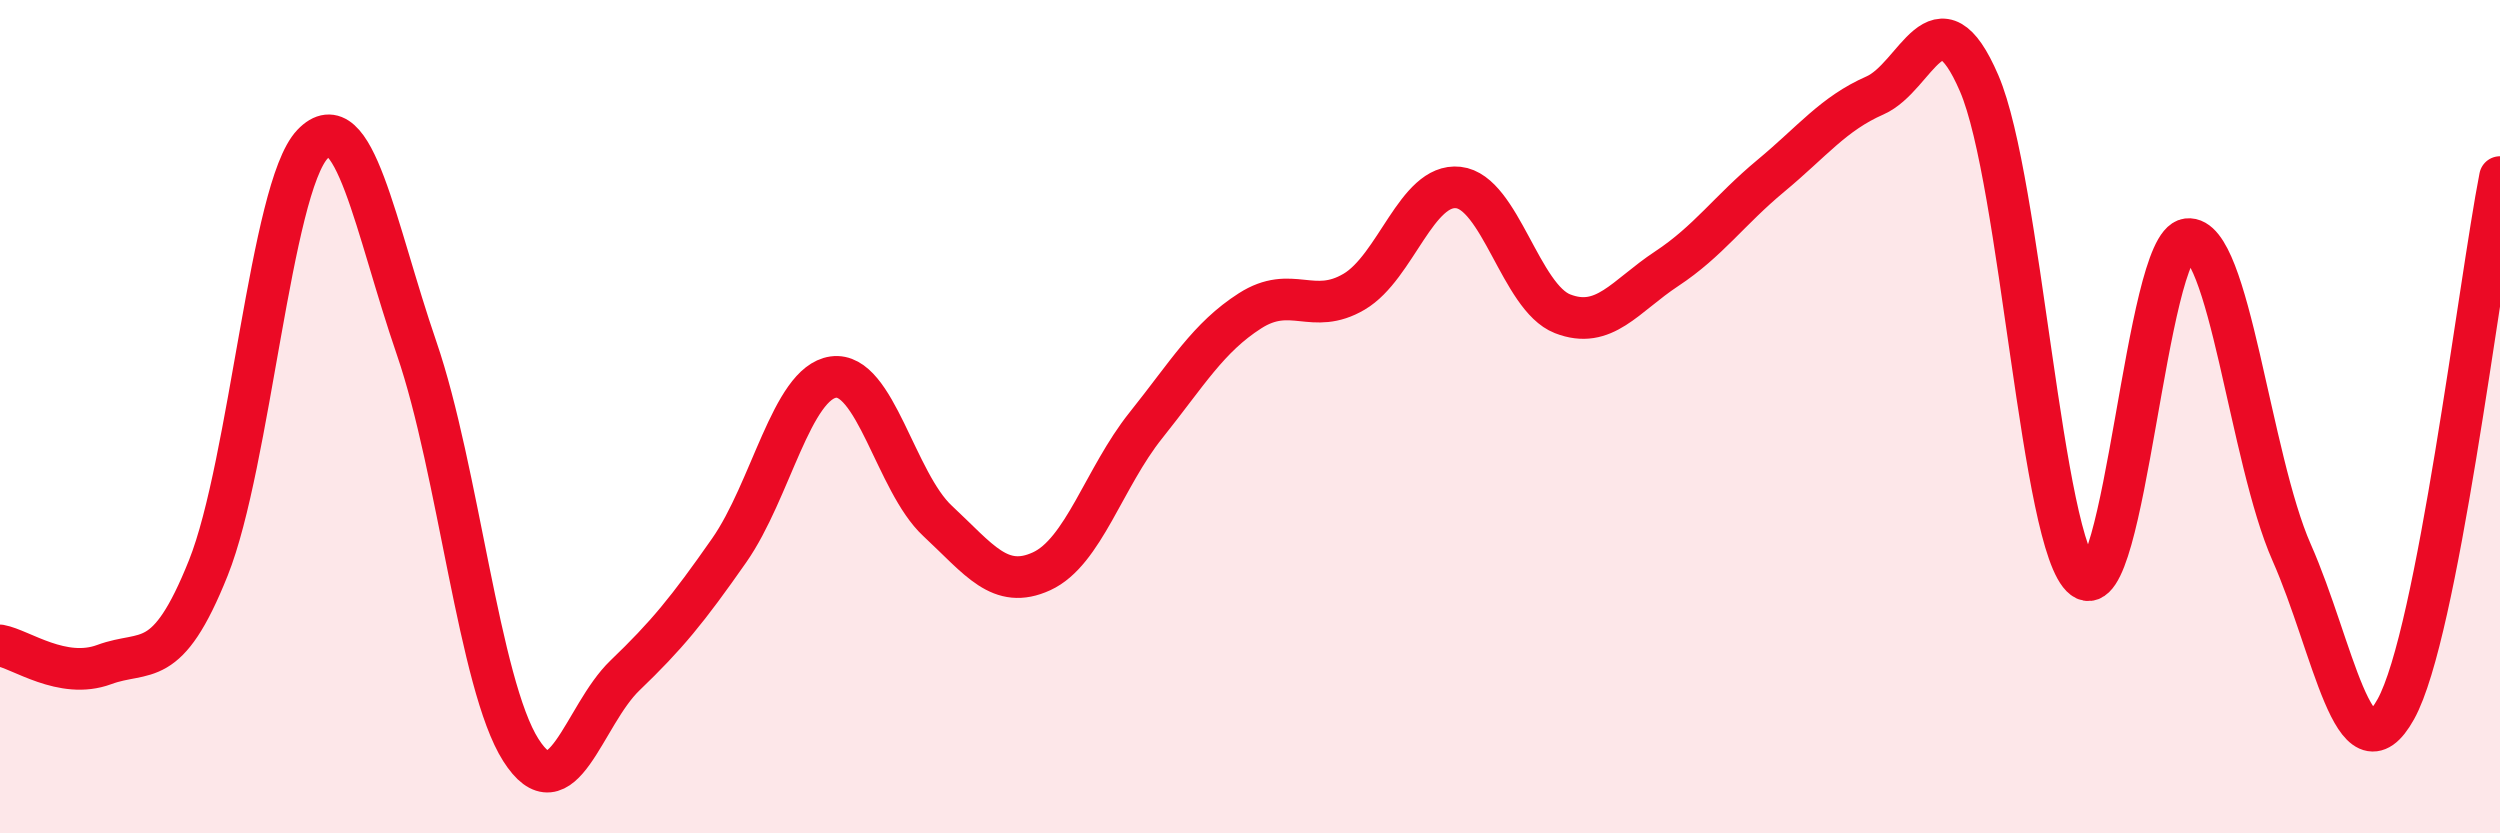
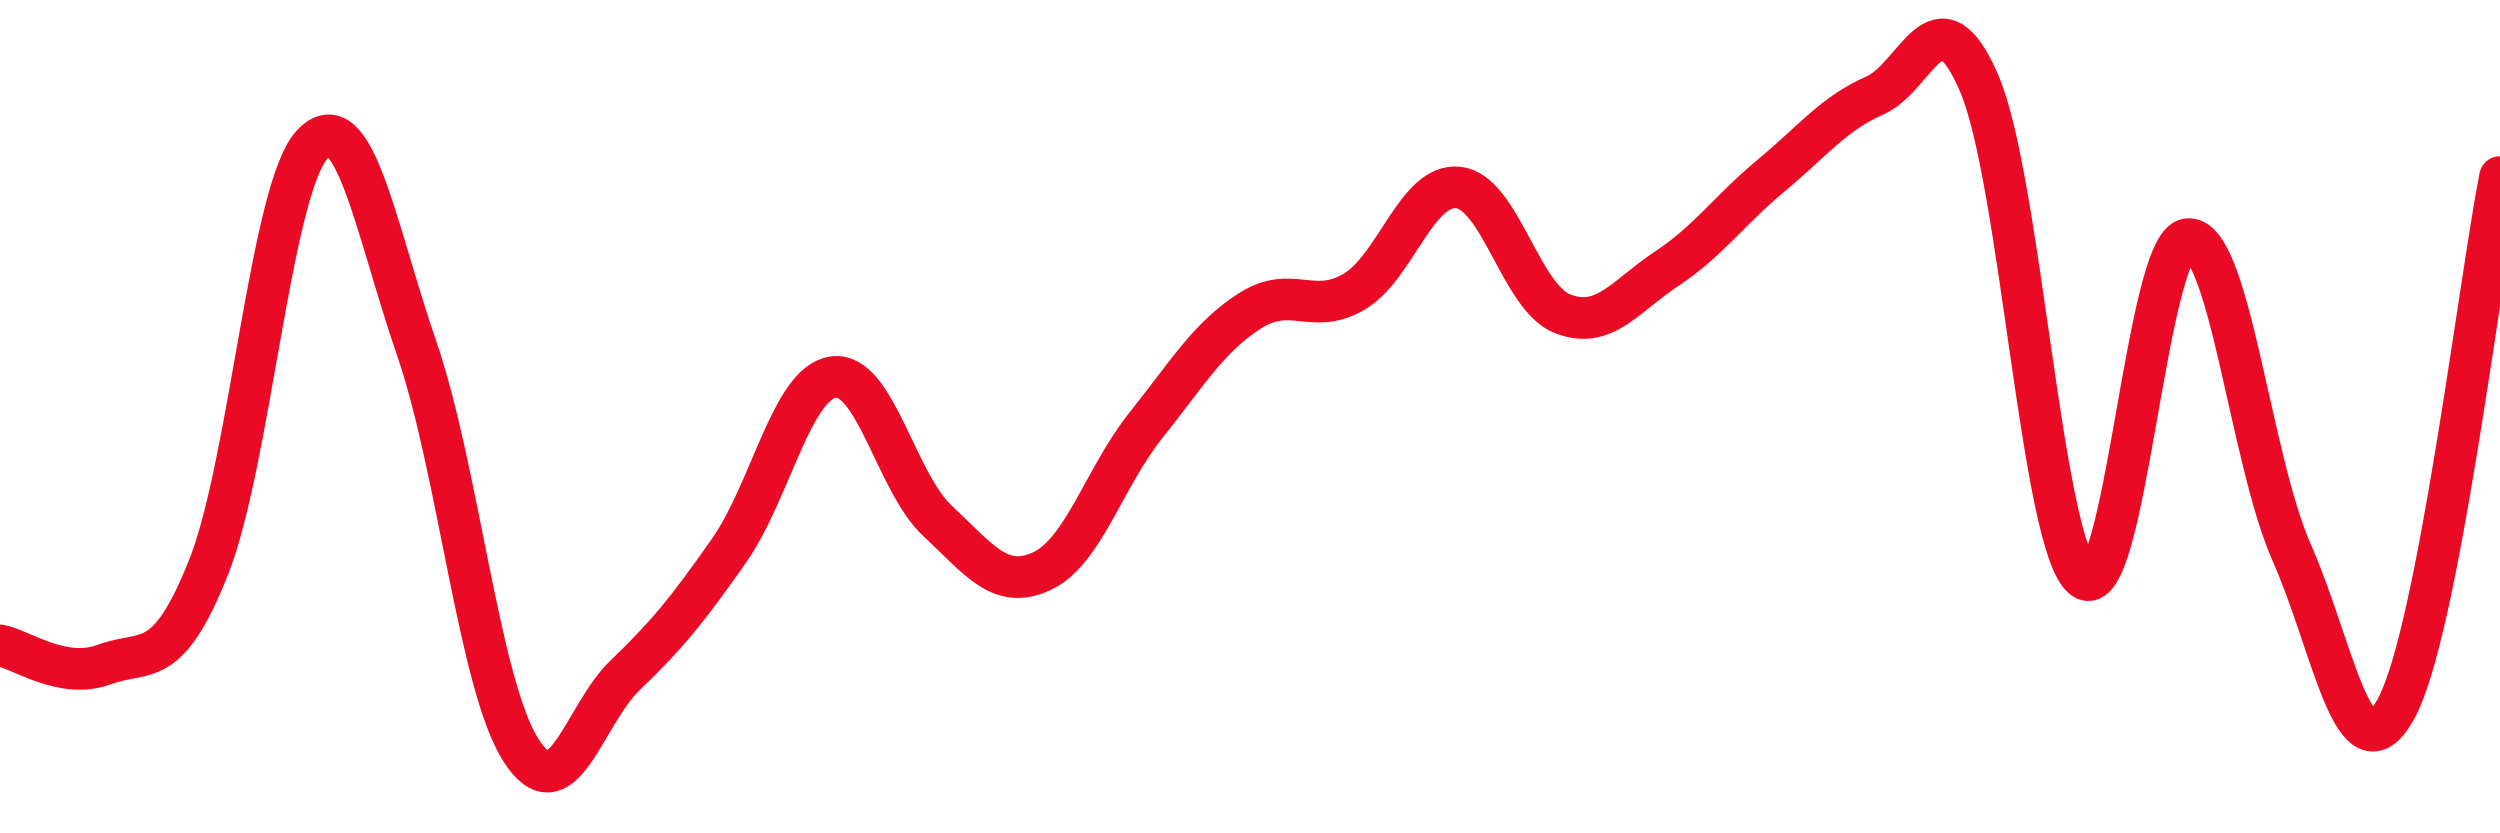
<svg xmlns="http://www.w3.org/2000/svg" width="60" height="20" viewBox="0 0 60 20">
-   <path d="M 0,15.49 C 0.5,15.58 1.5,16.32 2.5,15.95 C 3.5,15.58 4,16.13 5,13.63 C 6,11.13 6.5,4.51 7.5,3.46 C 8.5,2.41 9,5.45 10,8.36 C 11,11.27 11.5,16.43 12.5,18 C 13.5,19.57 14,17.17 15,16.21 C 16,15.25 16.5,14.64 17.5,13.21 C 18.5,11.78 19,9.19 20,9.05 C 21,8.91 21.5,11.57 22.5,12.5 C 23.5,13.43 24,14.17 25,13.71 C 26,13.25 26.5,11.46 27.5,10.21 C 28.5,8.96 29,8.1 30,7.46 C 31,6.82 31.5,7.59 32.5,7 C 33.5,6.41 34,4.39 35,4.5 C 36,4.61 36.5,7.14 37.5,7.53 C 38.5,7.92 39,7.11 40,6.45 C 41,5.79 41.5,5.05 42.5,4.22 C 43.5,3.39 44,2.73 45,2.29 C 46,1.85 46.5,-0.32 47.5,2 C 48.5,4.32 49,13.13 50,13.88 C 51,14.63 51.5,5.86 52.5,5.74 C 53.5,5.62 54,11 55,13.26 C 56,15.52 56.5,18.82 57.5,17.02 C 58.5,15.22 59.5,6.8 60,4.25L60 20L0 20Z" fill="#EB0A25" opacity="0.1" stroke-linecap="round" stroke-linejoin="round" />
  <path d="M 0,15.49 C 0.5,15.58 1.5,16.32 2.5,15.95 C 3.5,15.58 4,16.13 5,13.63 C 6,11.13 6.5,4.51 7.5,3.46 C 8.5,2.41 9,5.45 10,8.36 C 11,11.27 11.5,16.43 12.5,18 C 13.5,19.57 14,17.17 15,16.21 C 16,15.25 16.5,14.64 17.5,13.21 C 18.5,11.78 19,9.19 20,9.05 C 21,8.91 21.5,11.57 22.5,12.5 C 23.5,13.43 24,14.17 25,13.71 C 26,13.25 26.5,11.46 27.5,10.21 C 28.5,8.96 29,8.1 30,7.46 C 31,6.82 31.5,7.59 32.5,7 C 33.5,6.41 34,4.39 35,4.5 C 36,4.61 36.5,7.14 37.5,7.53 C 38.5,7.92 39,7.11 40,6.45 C 41,5.79 41.5,5.05 42.5,4.22 C 43.5,3.39 44,2.73 45,2.29 C 46,1.85 46.5,-0.32 47.5,2 C 48.5,4.32 49,13.13 50,13.88 C 51,14.63 51.5,5.86 52.5,5.74 C 53.5,5.62 54,11 55,13.26 C 56,15.52 56.5,18.82 57.5,17.02 C 58.5,15.22 59.5,6.8 60,4.25" stroke="#EB0A25" stroke-width="1" fill="none" stroke-linecap="round" stroke-linejoin="round" />
</svg>